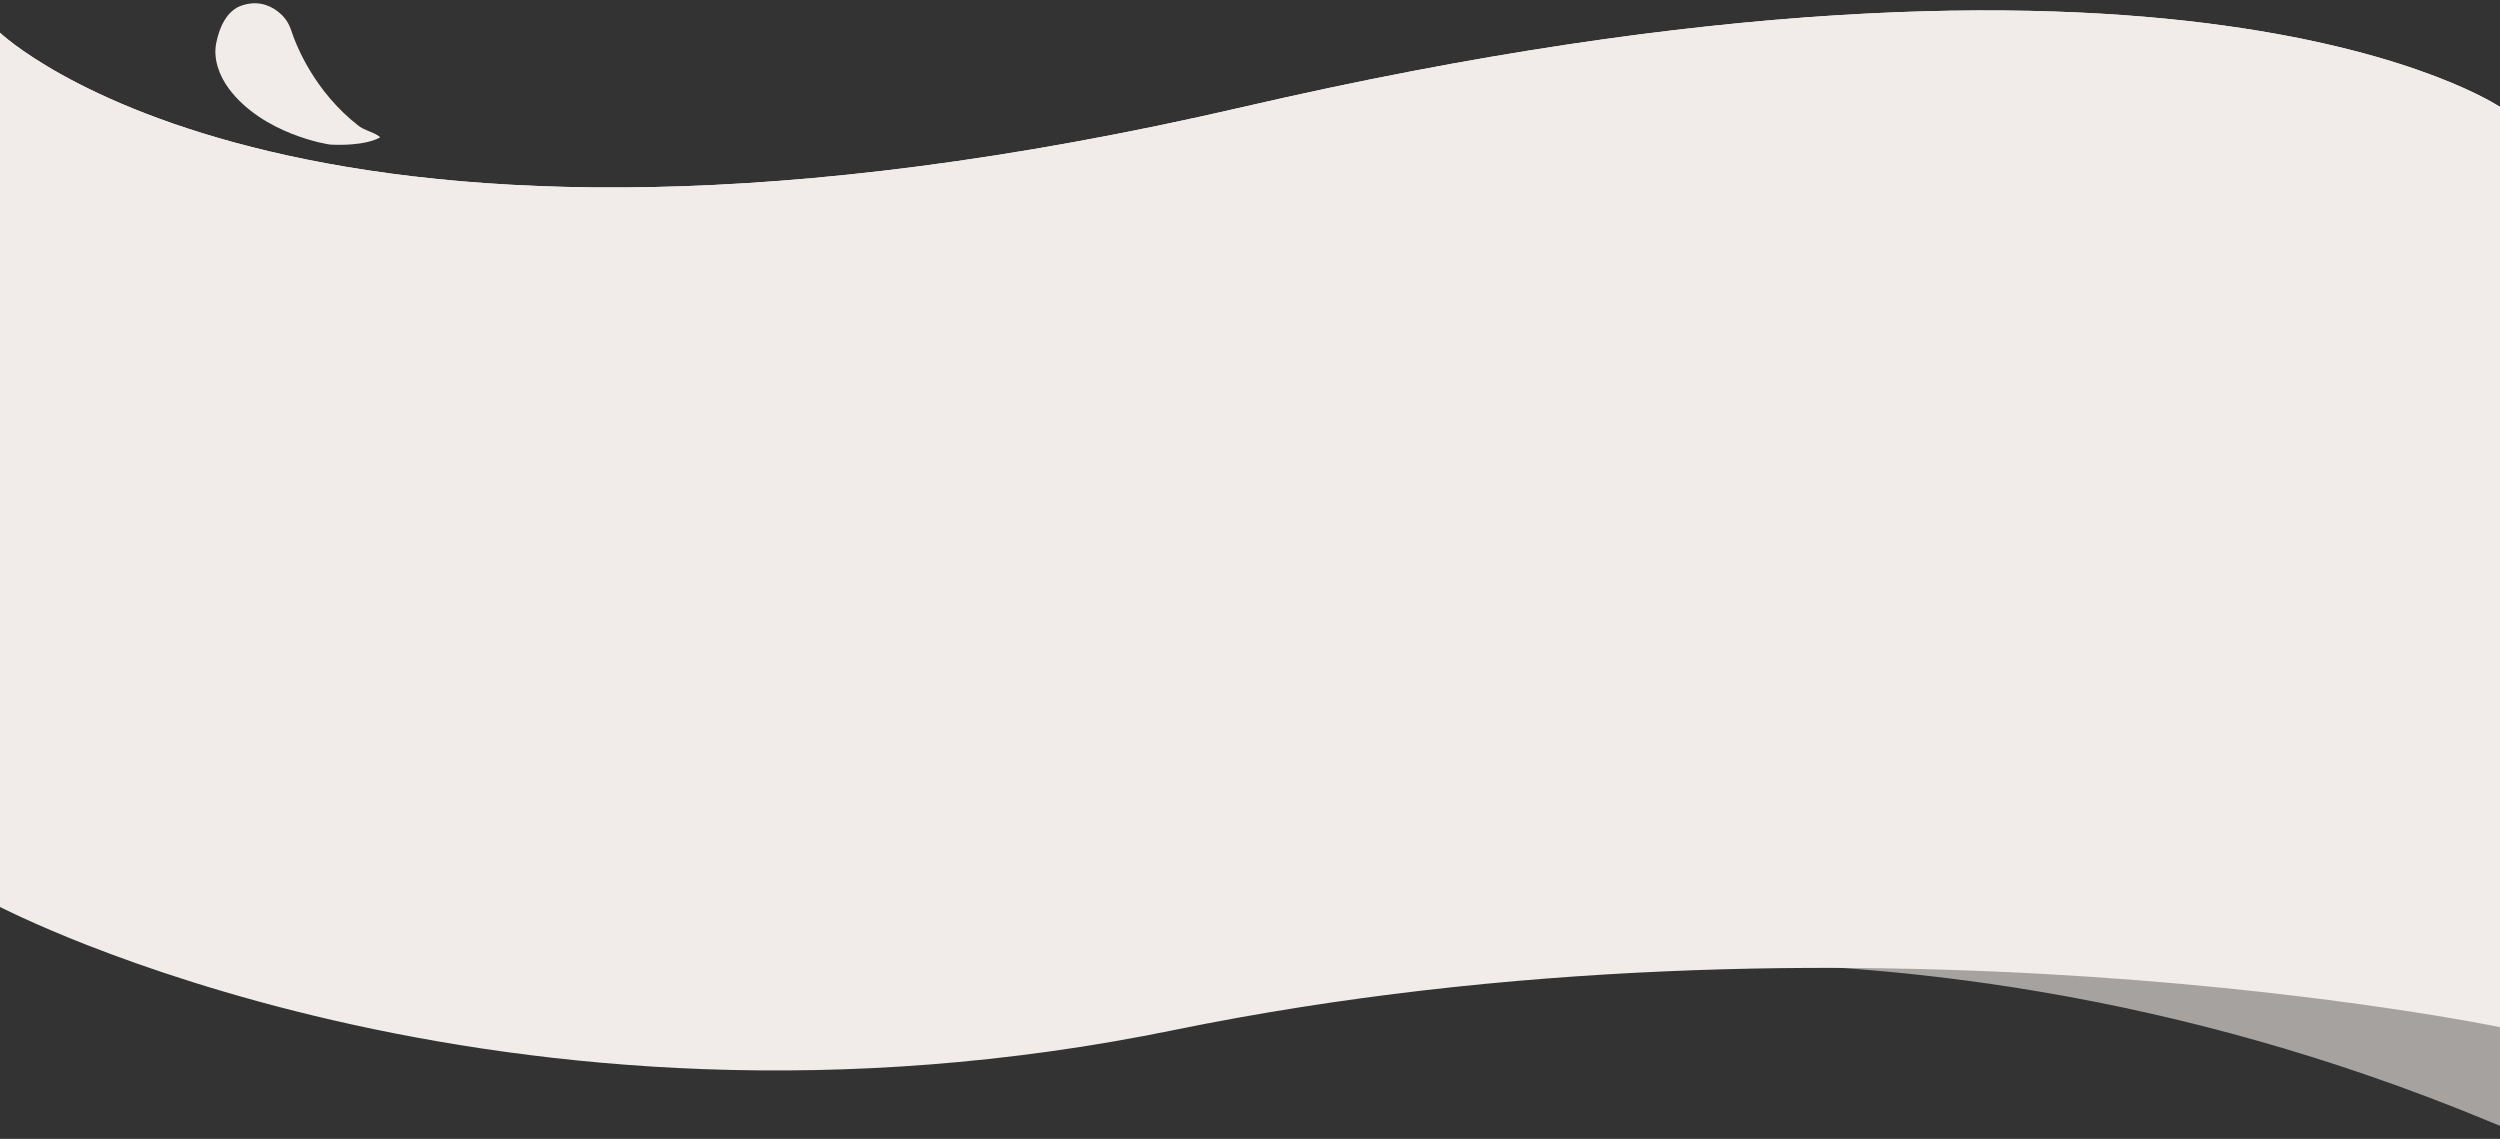
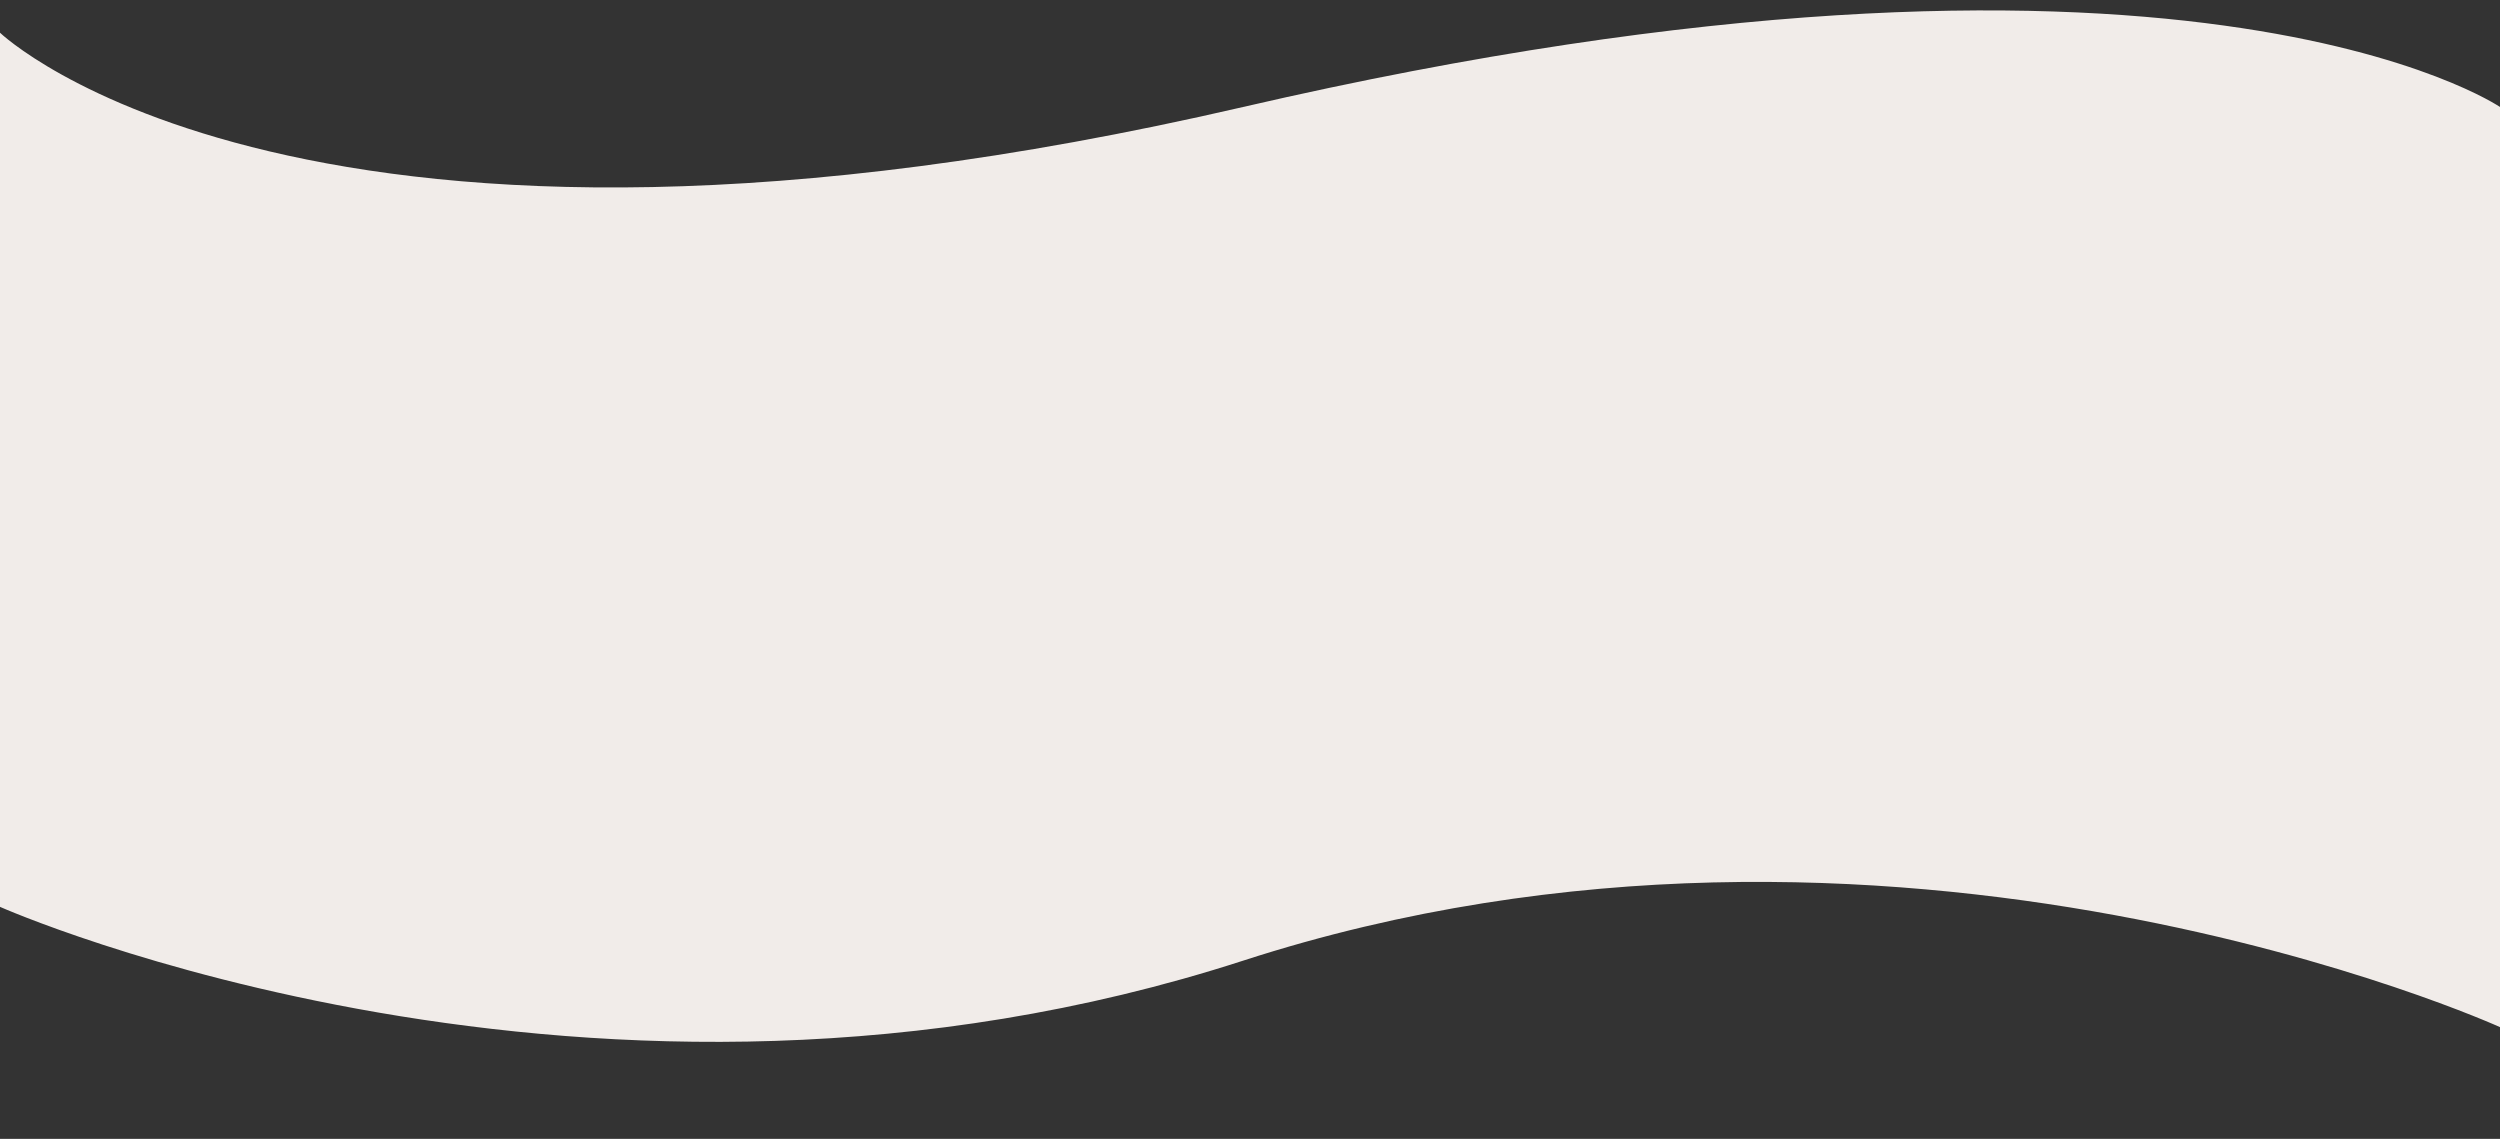
<svg xmlns="http://www.w3.org/2000/svg" preserveAspectRatio="none" width="1440" height="656" viewBox="0 0 1440 656" fill="none">
  <rect x="0" y="0" width="1440" height="656" fill="#333333" stroke="none" />
  <path d="M3.8147e-05 18.85C3.8147e-05 18.85 175 186.791 716 61.628C1257 -63.535 1440 61.628 1440 61.628V591.628C1440 591.628 1089.5 432.35 716 553.35C342.5 674.35 0 522.35 0 522.35L3.8147e-05 18.85Z" fill="#F1ECE9" />
  <g clip-path="url(#clip0)">
-     <path d="M3.8147e-05 18.85C3.8147e-05 18.85 175 186.791 716 61.628C1257 -63.535 1440 61.628 1440 61.628V591.628C1440 591.628 1065 513.7 676 593.35C287 673 0 522.35 0 522.35L3.8147e-05 18.85Z" fill="#F1ECE9" />
-     <path opacity="0.6" d="M1415.05 535.884C1415.05 535.884 1793.53 794.884 1432.69 645.473C1071.86 496.062 772.263 576.057 772.263 576.057C772.263 576.057 1090.03 417.031 1415.05 535.884Z" fill="#F1ECE9" />
-   </g>
+     </g>
  <g clip-path="url(#clip1)">
-     <path d="M3.8147e-05 18.85C3.8147e-05 18.85 175 186.791 716 61.628C1257 -63.535 1440 61.628 1440 61.628V591.628C1440 591.628 1089.5 432.35 716 553.35C342.5 674.35 0 522.35 0 522.35L3.8147e-05 18.85Z" fill="#F1ECE9" />
-     <path d="M167.688 17.367C166.514 13.791 164.484 10.534 161.683 8.001C157.14 3.883 150.221 0.294 141.121 2.618C137.985 3.425 128.474 5.845 124.577 24.637C122.675 33.799 126.283 43.609 131.76 50.98C151.233 77.19 188.858 83.237 190.387 83.302C209.53 84.135 217.194 80.148 218.748 79.198C218.881 79.112 218.882 78.929 218.761 78.823C215.065 75.882 210.275 75.398 206.414 72.387C181.155 52.62 170.79 26.763 167.688 17.367Z" fill="#F1ECE9" />
-   </g>
+     </g>
  <defs>
    <clipPath id="clip0">
-       <rect width="1440" height="161" fill="white" transform="translate(0 495)" />
-     </clipPath>
+       </clipPath>
    <clipPath id="clip1">
      <rect width="1440" height="113" fill="white" />
    </clipPath>
  </defs>
</svg>